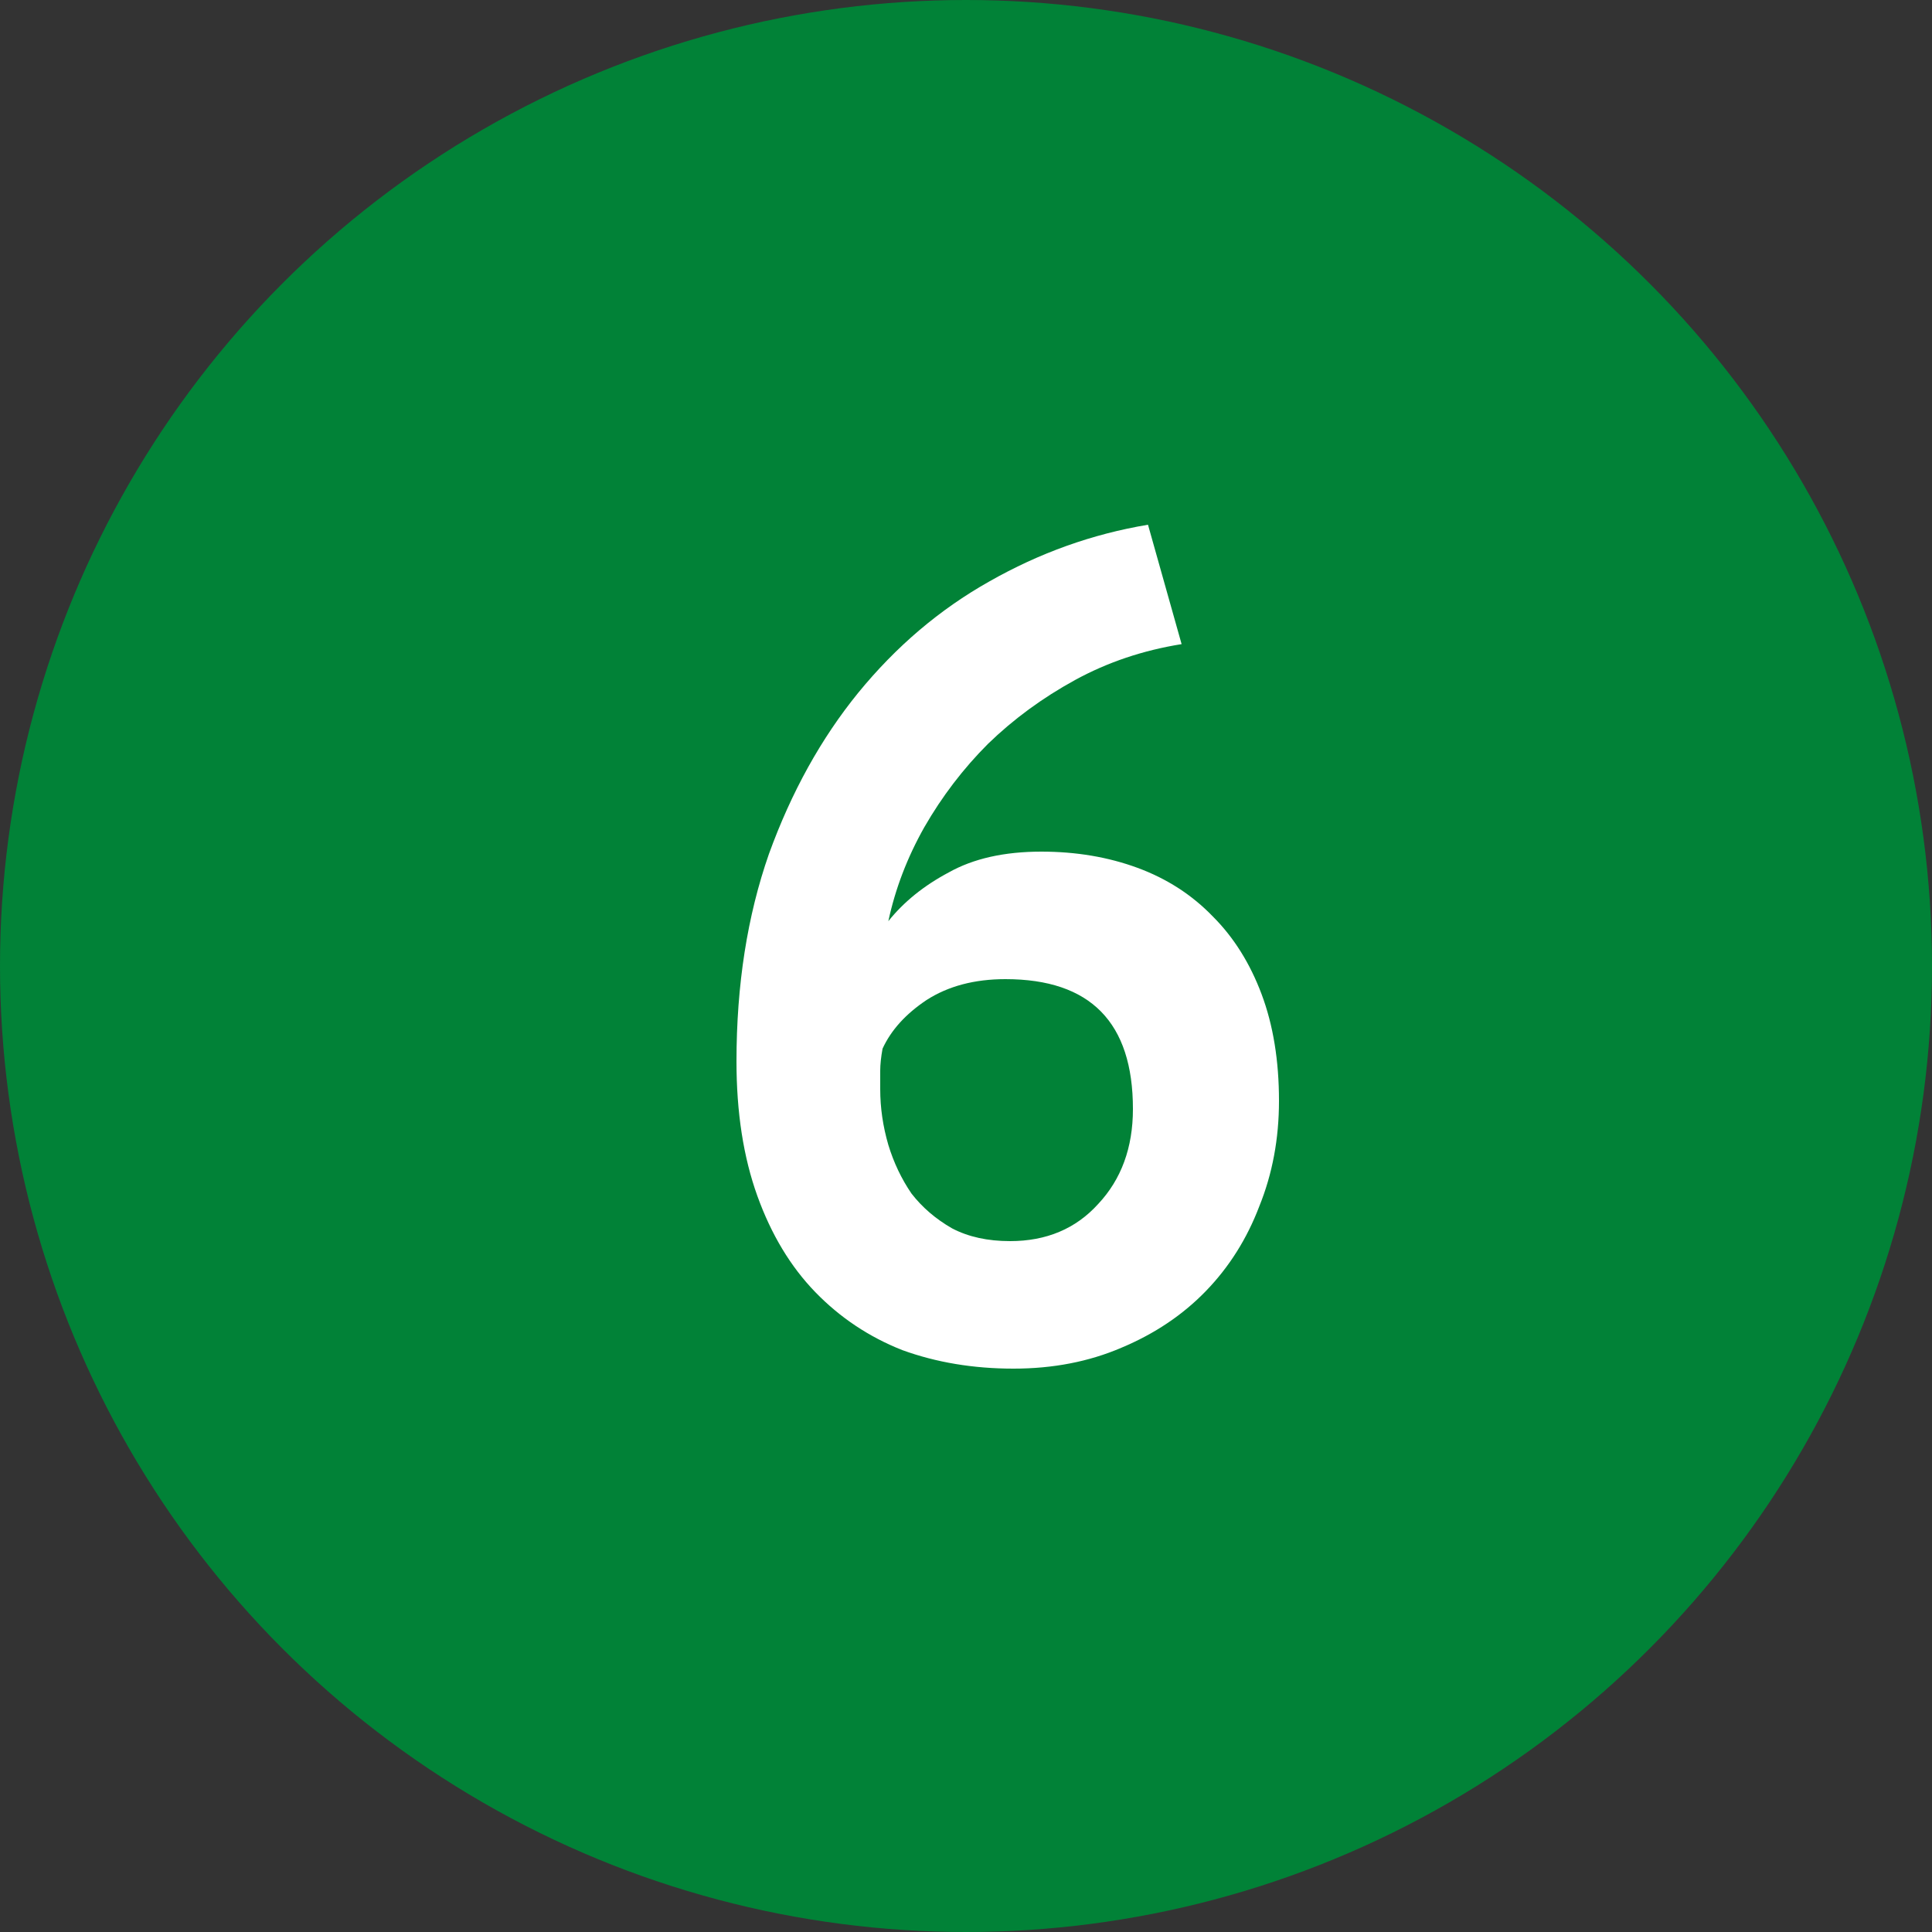
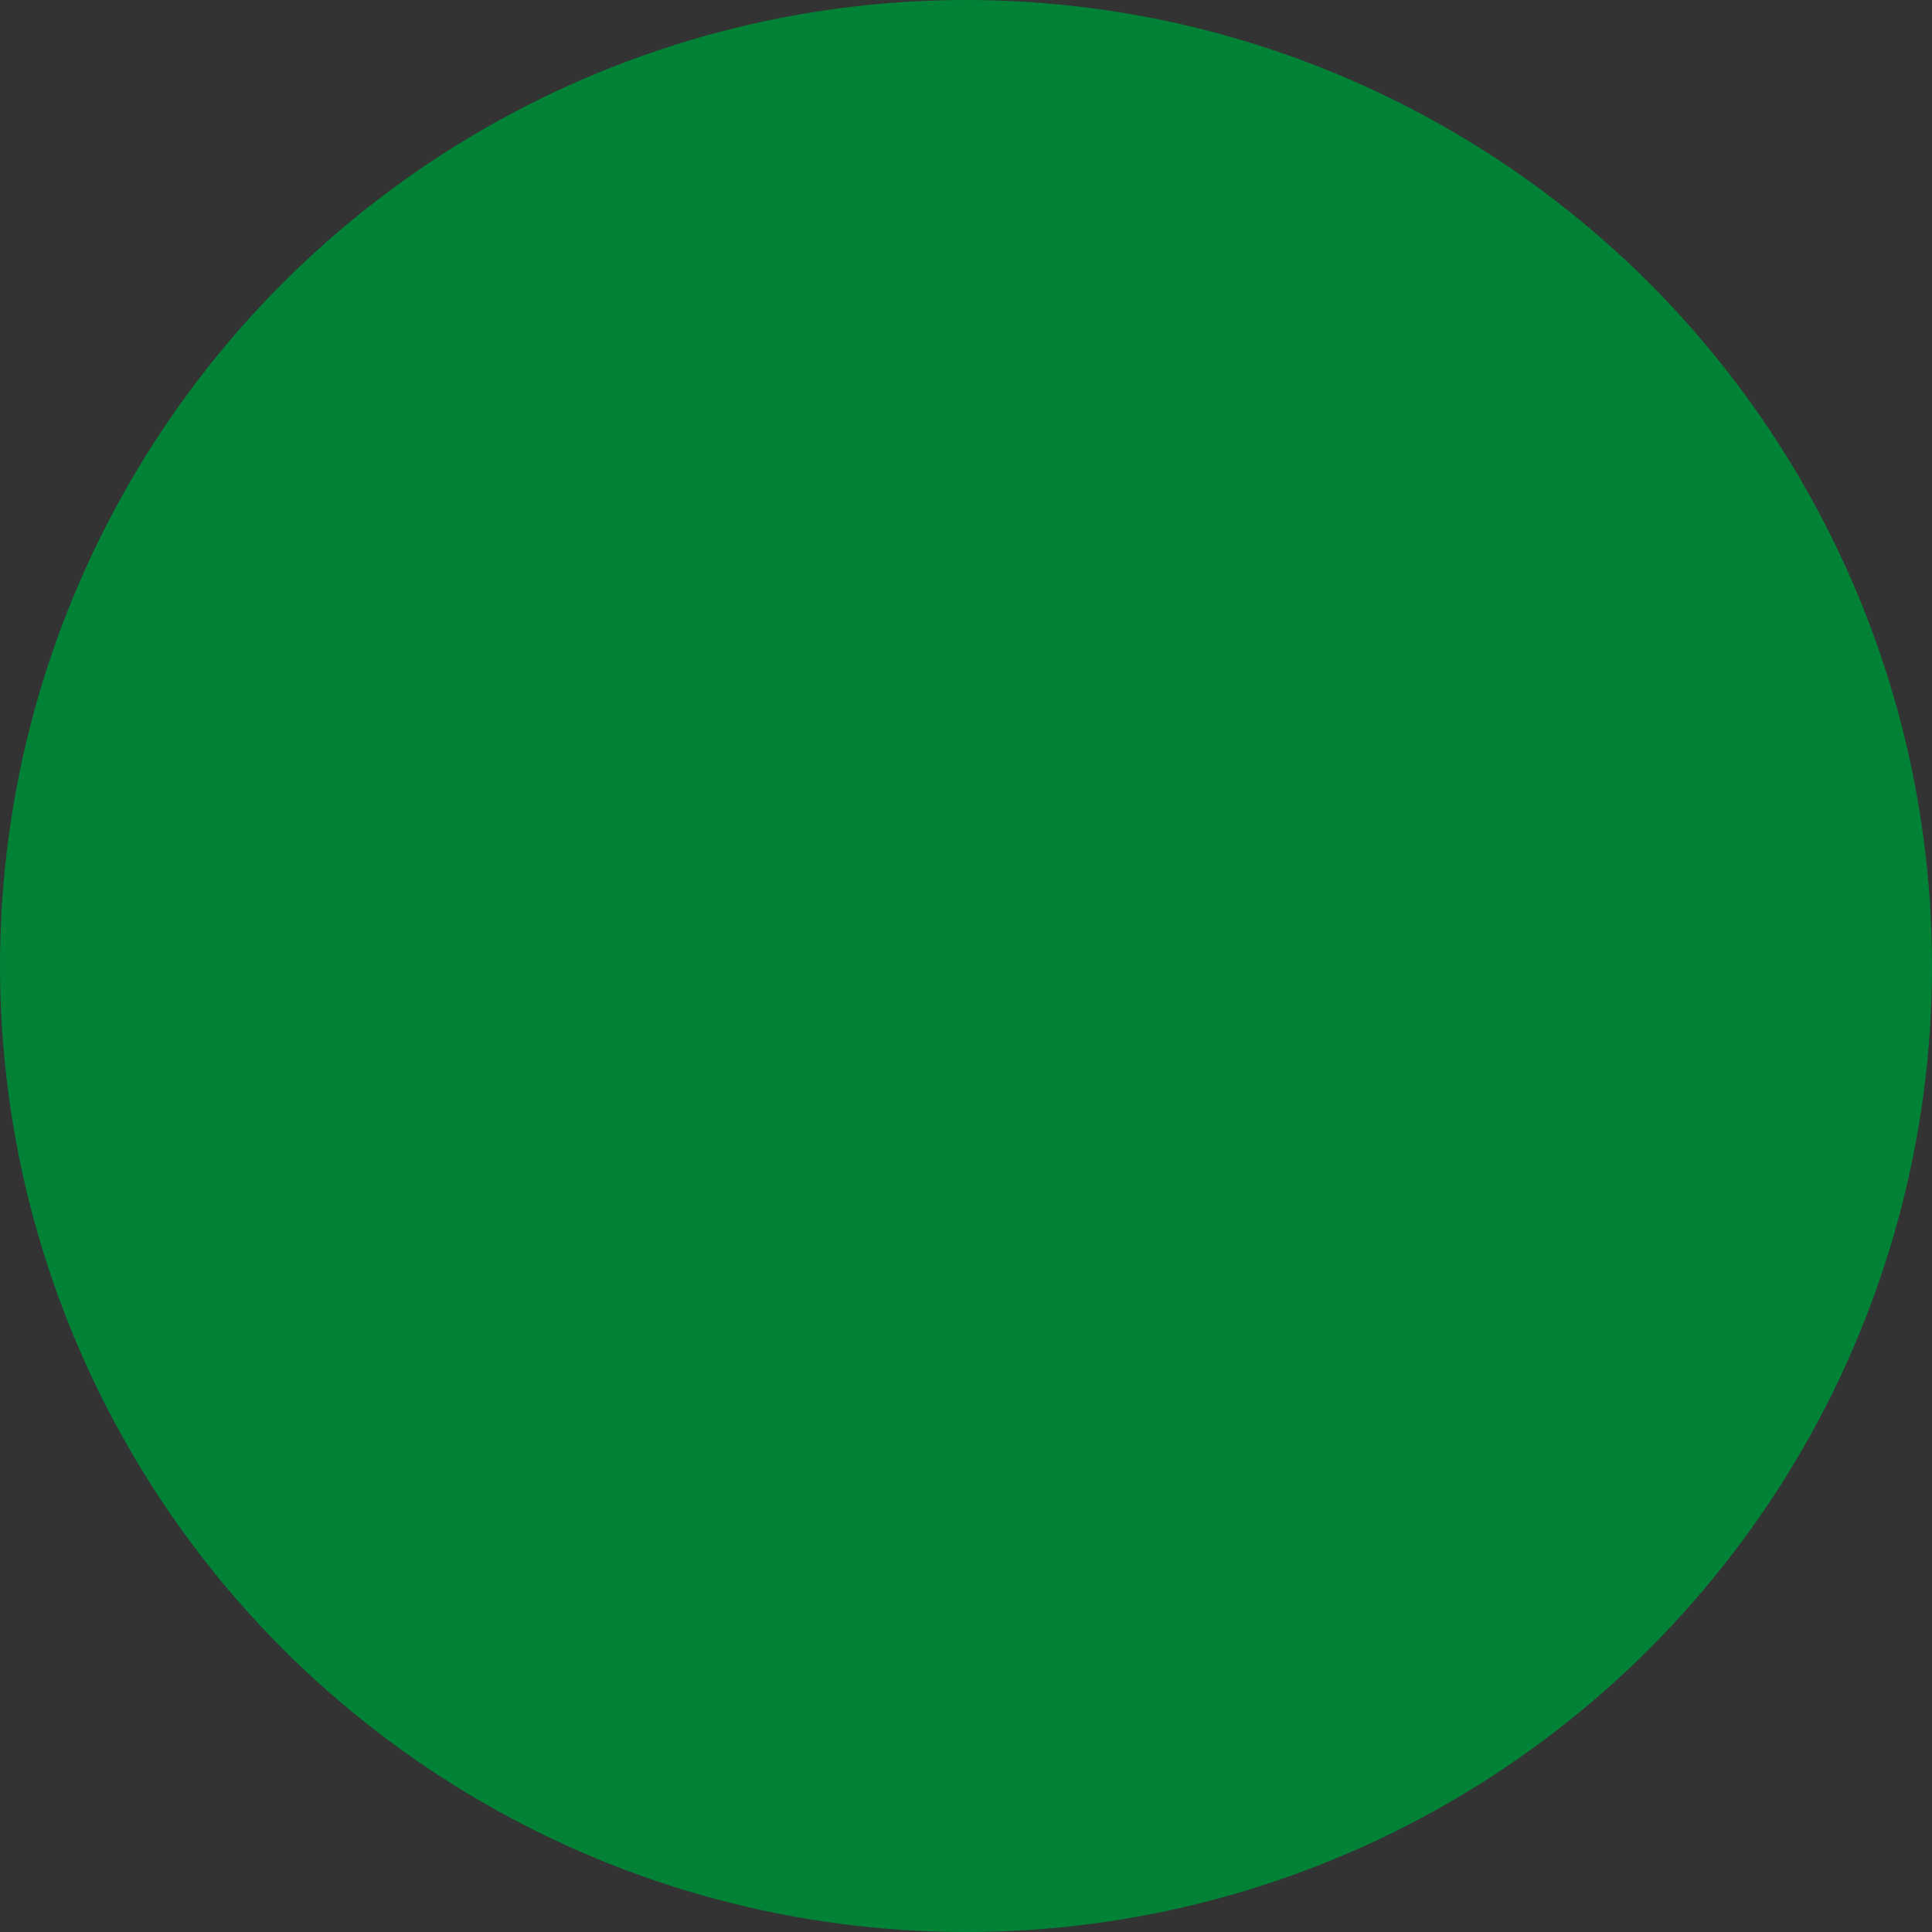
<svg xmlns="http://www.w3.org/2000/svg" width="40" height="40" viewBox="0 0 40 40" fill="none">
  <rect x="0" y="0" width="40" height="40" fill="#333333" stroke="none" />
  <circle cx="20" cy="20" r="20" fill="#018237" />
-   <path d="M26.48 22.792C26.48 23.576 26.344 24.304 26.072 24.976C25.816 25.648 25.448 26.232 24.968 26.728C24.488 27.224 23.904 27.616 23.216 27.904C22.544 28.192 21.8 28.336 20.984 28.336C20.152 28.336 19.384 28.208 18.68 27.952C17.992 27.68 17.392 27.28 16.88 26.752C16.368 26.224 15.968 25.56 15.68 24.76C15.392 23.96 15.248 23.032 15.248 21.976C15.248 20.392 15.472 18.96 15.92 17.68C16.384 16.4 17 15.288 17.768 14.344C18.552 13.384 19.456 12.616 20.48 12.04C21.52 11.448 22.616 11.056 23.768 10.864L24.464 13.336C23.664 13.464 22.928 13.712 22.256 14.08C21.584 14.448 20.984 14.888 20.456 15.4C19.944 15.912 19.504 16.488 19.136 17.128C18.784 17.752 18.536 18.4 18.392 19.072C18.712 18.672 19.128 18.336 19.64 18.064C20.152 17.776 20.792 17.632 21.56 17.632C22.28 17.632 22.944 17.744 23.552 17.968C24.16 18.192 24.68 18.528 25.112 18.976C25.544 19.408 25.88 19.944 26.12 20.584C26.36 21.224 26.48 21.96 26.48 22.792ZM23.456 22.96C23.456 21.168 22.576 20.272 20.816 20.272C20.176 20.272 19.632 20.416 19.184 20.704C18.752 20.992 18.448 21.328 18.272 21.712C18.24 21.888 18.224 22.04 18.224 22.168C18.224 22.296 18.224 22.424 18.224 22.552C18.224 22.936 18.28 23.32 18.392 23.704C18.504 24.072 18.664 24.408 18.872 24.712C19.096 25 19.376 25.24 19.712 25.432C20.048 25.608 20.448 25.696 20.912 25.696C21.664 25.696 22.272 25.44 22.736 24.928C23.216 24.416 23.456 23.76 23.456 22.96Z" fill="white" />
</svg>